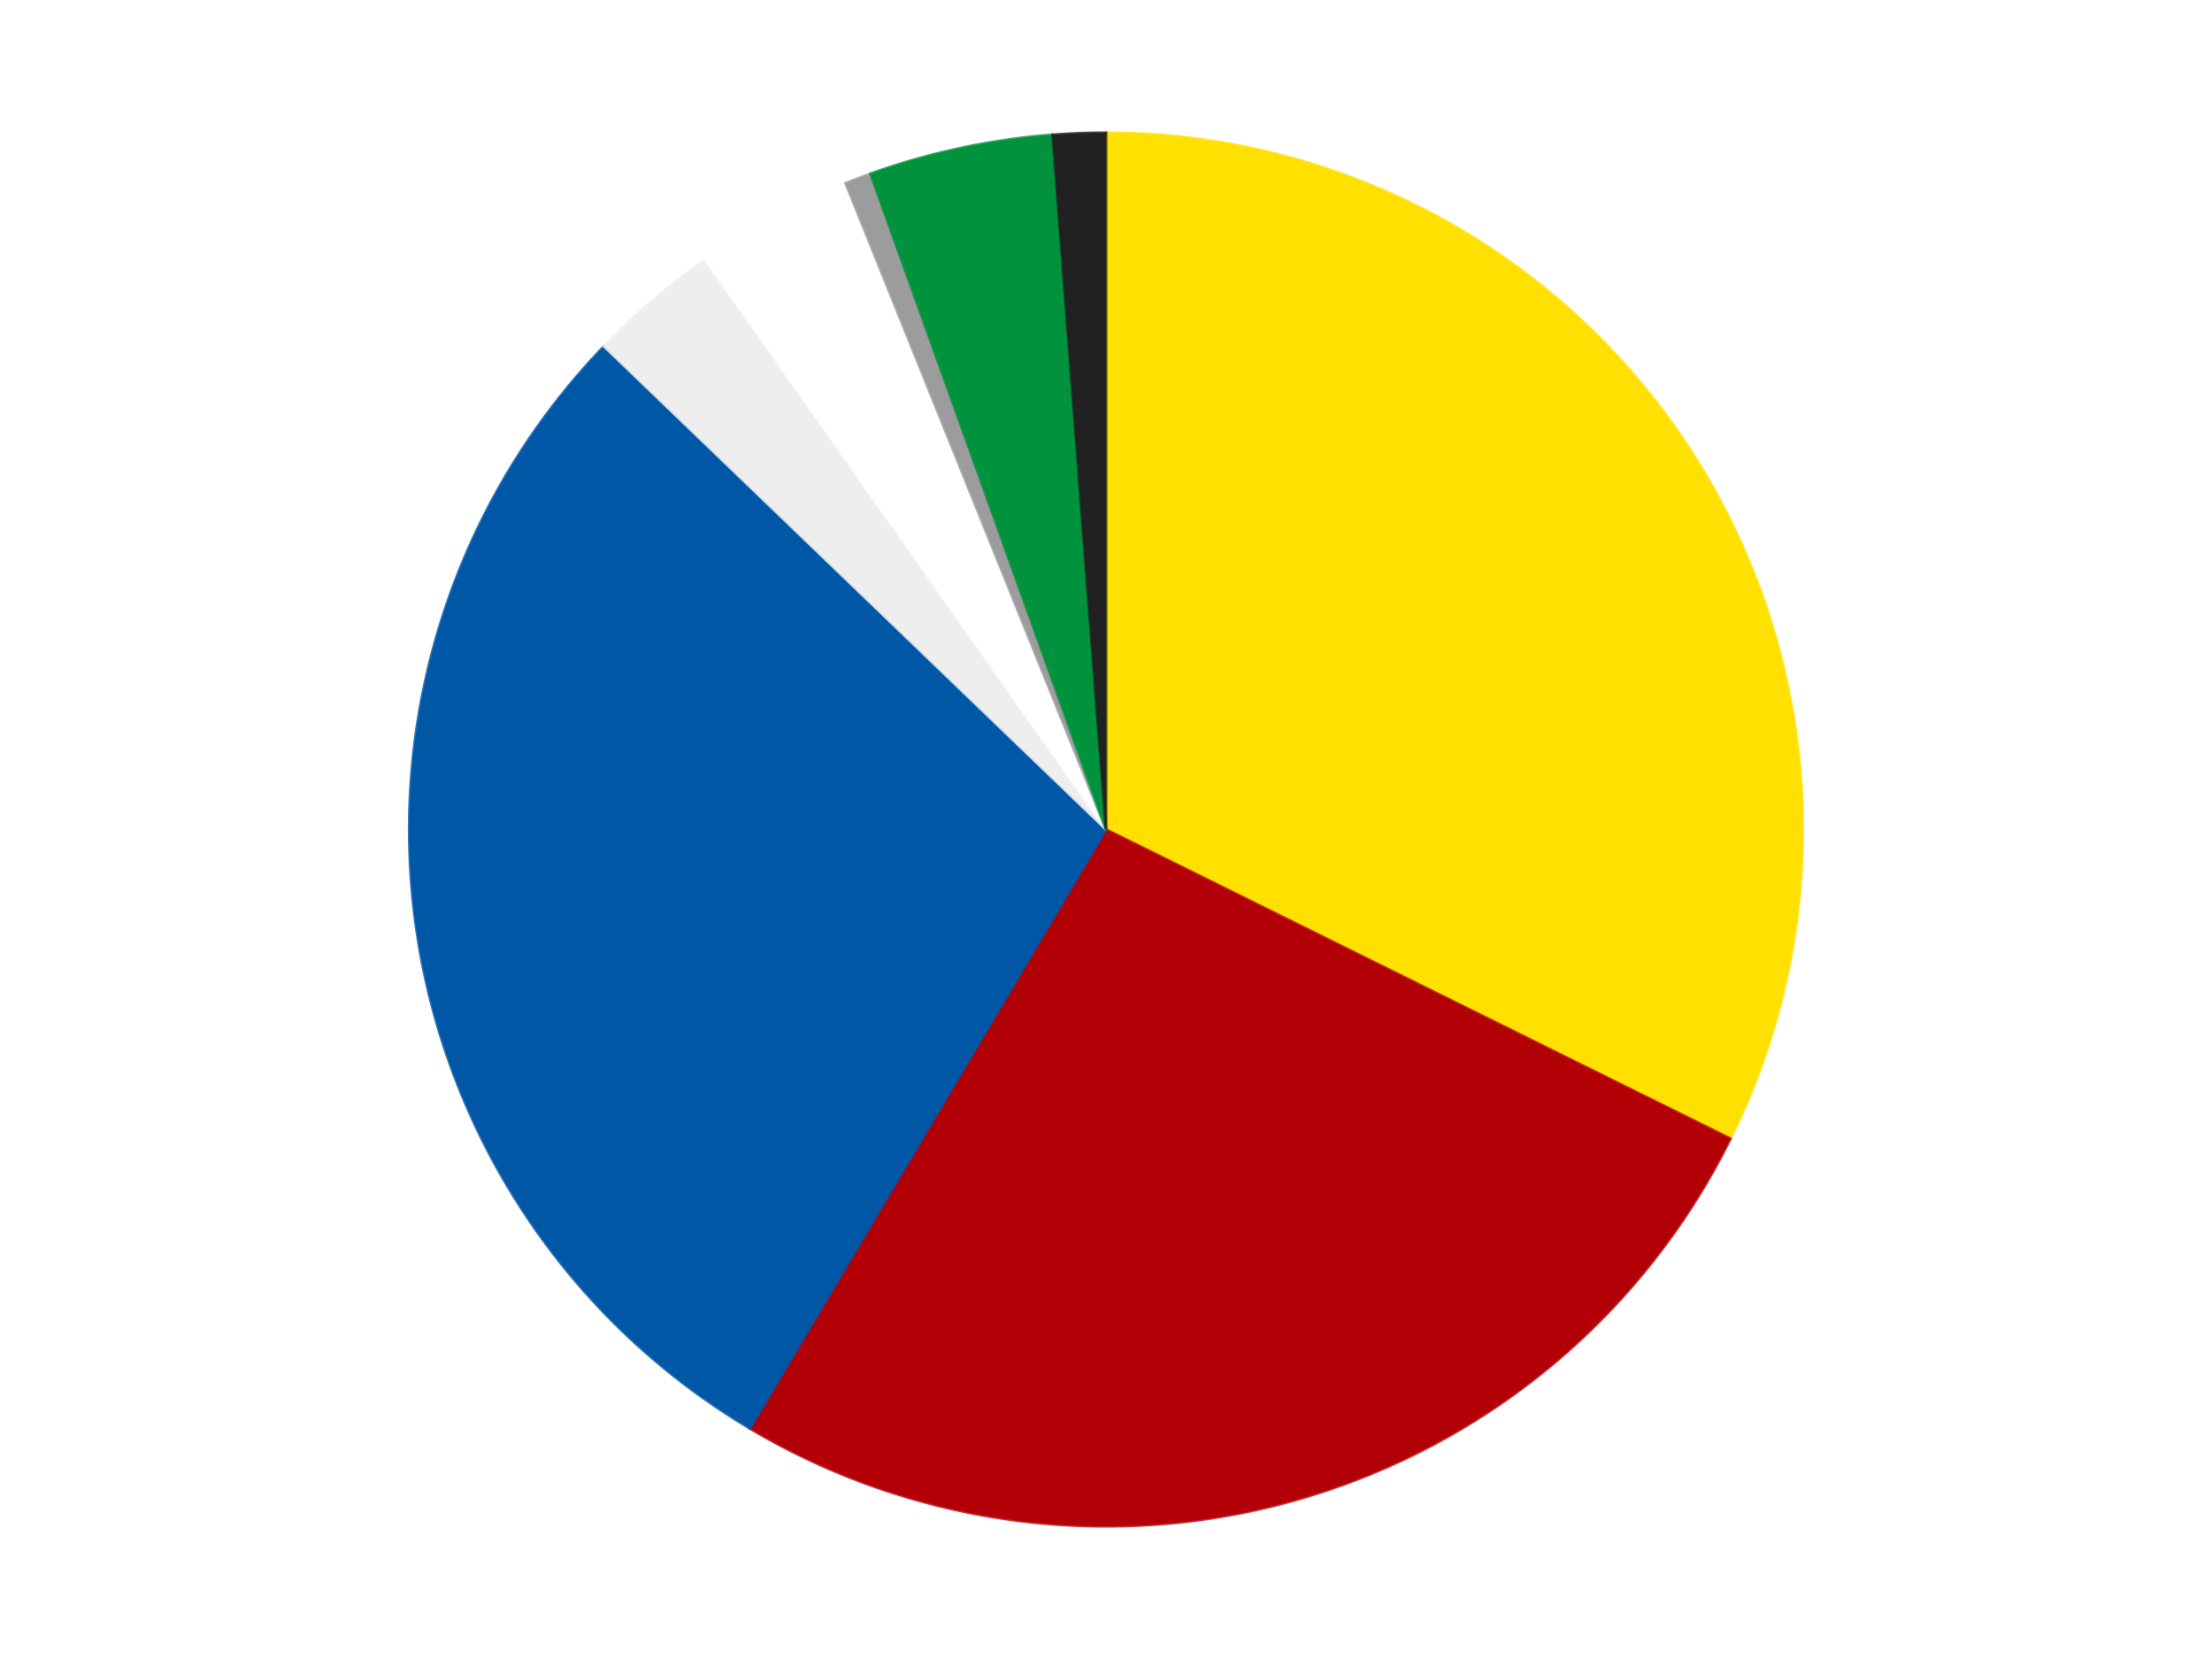
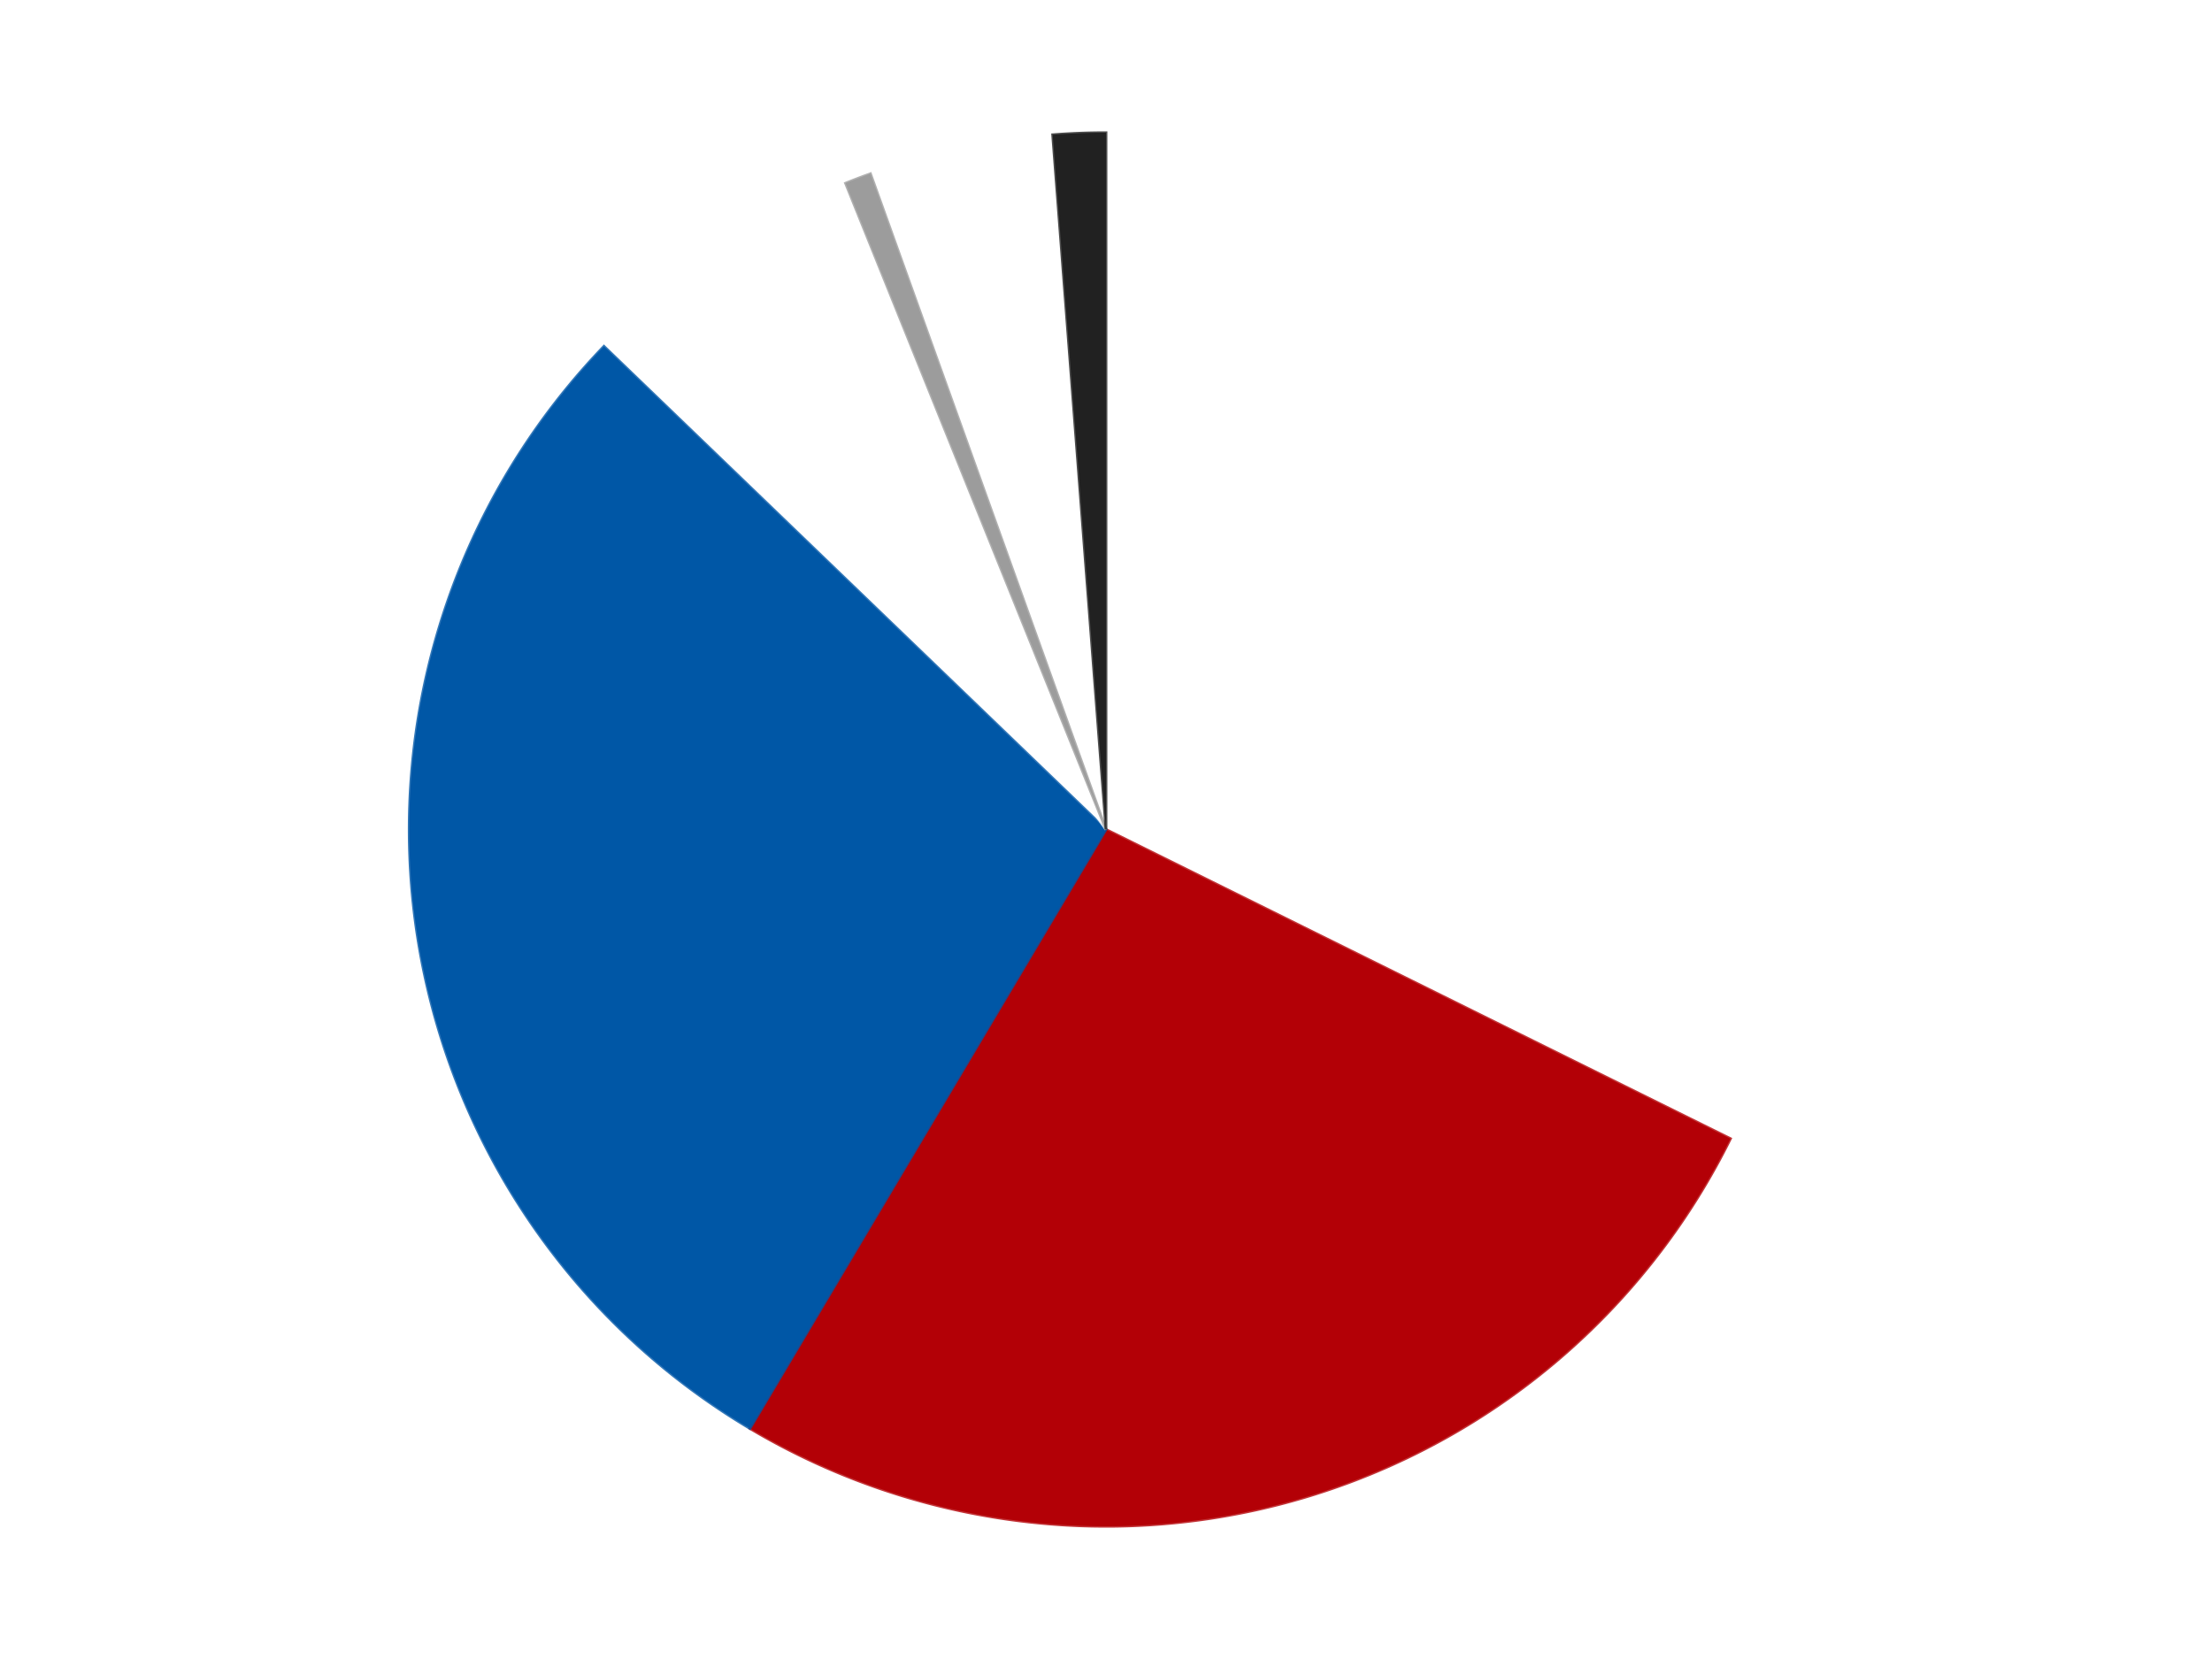
<svg xmlns="http://www.w3.org/2000/svg" xmlns:xlink="http://www.w3.org/1999/xlink" id="chart-69005215-e289-45d6-b724-8d6a31f2c00f" class="pygal-chart" viewBox="0 0 800 600">
  <defs>
    <style type="text/css">#chart-69005215-e289-45d6-b724-8d6a31f2c00f{-webkit-user-select:none;-webkit-font-smoothing:antialiased;font-family:Consolas,"Liberation Mono",Menlo,Courier,monospace}#chart-69005215-e289-45d6-b724-8d6a31f2c00f .title{font-family:Consolas,"Liberation Mono",Menlo,Courier,monospace;font-size:16px}#chart-69005215-e289-45d6-b724-8d6a31f2c00f .legends .legend text{font-family:Consolas,"Liberation Mono",Menlo,Courier,monospace;font-size:14px}#chart-69005215-e289-45d6-b724-8d6a31f2c00f .axis text{font-family:Consolas,"Liberation Mono",Menlo,Courier,monospace;font-size:10px}#chart-69005215-e289-45d6-b724-8d6a31f2c00f .axis text.major{font-family:Consolas,"Liberation Mono",Menlo,Courier,monospace;font-size:10px}#chart-69005215-e289-45d6-b724-8d6a31f2c00f .text-overlay text.value{font-family:Consolas,"Liberation Mono",Menlo,Courier,monospace;font-size:16px}#chart-69005215-e289-45d6-b724-8d6a31f2c00f .text-overlay text.label{font-family:Consolas,"Liberation Mono",Menlo,Courier,monospace;font-size:10px}#chart-69005215-e289-45d6-b724-8d6a31f2c00f .tooltip{font-family:Consolas,"Liberation Mono",Menlo,Courier,monospace;font-size:14px}#chart-69005215-e289-45d6-b724-8d6a31f2c00f text.no_data{font-family:Consolas,"Liberation Mono",Menlo,Courier,monospace;font-size:64px}
#chart-69005215-e289-45d6-b724-8d6a31f2c00f{background-color:transparent}#chart-69005215-e289-45d6-b724-8d6a31f2c00f path,#chart-69005215-e289-45d6-b724-8d6a31f2c00f line,#chart-69005215-e289-45d6-b724-8d6a31f2c00f rect,#chart-69005215-e289-45d6-b724-8d6a31f2c00f circle{-webkit-transition:150ms;-moz-transition:150ms;transition:150ms}#chart-69005215-e289-45d6-b724-8d6a31f2c00f .graph &gt; .background{fill:transparent}#chart-69005215-e289-45d6-b724-8d6a31f2c00f .plot &gt; .background{fill:transparent}#chart-69005215-e289-45d6-b724-8d6a31f2c00f .graph{fill:rgba(0,0,0,.87)}#chart-69005215-e289-45d6-b724-8d6a31f2c00f text.no_data{fill:rgba(0,0,0,1)}#chart-69005215-e289-45d6-b724-8d6a31f2c00f .title{fill:rgba(0,0,0,1)}#chart-69005215-e289-45d6-b724-8d6a31f2c00f .legends .legend text{fill:rgba(0,0,0,.87)}#chart-69005215-e289-45d6-b724-8d6a31f2c00f .legends .legend:hover text{fill:rgba(0,0,0,1)}#chart-69005215-e289-45d6-b724-8d6a31f2c00f .axis .line{stroke:rgba(0,0,0,1)}#chart-69005215-e289-45d6-b724-8d6a31f2c00f .axis .guide.line{stroke:rgba(0,0,0,.54)}#chart-69005215-e289-45d6-b724-8d6a31f2c00f .axis .major.line{stroke:rgba(0,0,0,.87)}#chart-69005215-e289-45d6-b724-8d6a31f2c00f .axis text.major{fill:rgba(0,0,0,1)}#chart-69005215-e289-45d6-b724-8d6a31f2c00f .axis.y .guides:hover .guide.line,#chart-69005215-e289-45d6-b724-8d6a31f2c00f .line-graph .axis.x .guides:hover .guide.line,#chart-69005215-e289-45d6-b724-8d6a31f2c00f .stackedline-graph .axis.x .guides:hover .guide.line,#chart-69005215-e289-45d6-b724-8d6a31f2c00f .xy-graph .axis.x .guides:hover .guide.line{stroke:rgba(0,0,0,1)}#chart-69005215-e289-45d6-b724-8d6a31f2c00f .axis .guides:hover text{fill:rgba(0,0,0,1)}#chart-69005215-e289-45d6-b724-8d6a31f2c00f .reactive{fill-opacity:1.0;stroke-opacity:.8;stroke-width:1}#chart-69005215-e289-45d6-b724-8d6a31f2c00f .ci{stroke:rgba(0,0,0,.87)}#chart-69005215-e289-45d6-b724-8d6a31f2c00f .reactive.active,#chart-69005215-e289-45d6-b724-8d6a31f2c00f .active .reactive{fill-opacity:0.6;stroke-opacity:.9;stroke-width:4}#chart-69005215-e289-45d6-b724-8d6a31f2c00f .ci .reactive.active{stroke-width:1.5}#chart-69005215-e289-45d6-b724-8d6a31f2c00f .series text{fill:rgba(0,0,0,1)}#chart-69005215-e289-45d6-b724-8d6a31f2c00f .tooltip rect{fill:transparent;stroke:rgba(0,0,0,1);-webkit-transition:opacity 150ms;-moz-transition:opacity 150ms;transition:opacity 150ms}#chart-69005215-e289-45d6-b724-8d6a31f2c00f .tooltip .label{fill:rgba(0,0,0,.87)}#chart-69005215-e289-45d6-b724-8d6a31f2c00f .tooltip .label{fill:rgba(0,0,0,.87)}#chart-69005215-e289-45d6-b724-8d6a31f2c00f .tooltip .legend{font-size:.8em;fill:rgba(0,0,0,.54)}#chart-69005215-e289-45d6-b724-8d6a31f2c00f .tooltip .x_label{font-size:.6em;fill:rgba(0,0,0,1)}#chart-69005215-e289-45d6-b724-8d6a31f2c00f .tooltip .xlink{font-size:.5em;text-decoration:underline}#chart-69005215-e289-45d6-b724-8d6a31f2c00f .tooltip .value{font-size:1.5em}#chart-69005215-e289-45d6-b724-8d6a31f2c00f .bound{font-size:.5em}#chart-69005215-e289-45d6-b724-8d6a31f2c00f .max-value{font-size:.75em;fill:rgba(0,0,0,.54)}#chart-69005215-e289-45d6-b724-8d6a31f2c00f .map-element{fill:transparent;stroke:rgba(0,0,0,.54) !important}#chart-69005215-e289-45d6-b724-8d6a31f2c00f .map-element .reactive{fill-opacity:inherit;stroke-opacity:inherit}#chart-69005215-e289-45d6-b724-8d6a31f2c00f .color-0,#chart-69005215-e289-45d6-b724-8d6a31f2c00f .color-0 a:visited{stroke:#F44336;fill:#F44336}#chart-69005215-e289-45d6-b724-8d6a31f2c00f .color-1,#chart-69005215-e289-45d6-b724-8d6a31f2c00f .color-1 a:visited{stroke:#3F51B5;fill:#3F51B5}#chart-69005215-e289-45d6-b724-8d6a31f2c00f .color-2,#chart-69005215-e289-45d6-b724-8d6a31f2c00f .color-2 a:visited{stroke:#009688;fill:#009688}#chart-69005215-e289-45d6-b724-8d6a31f2c00f .color-3,#chart-69005215-e289-45d6-b724-8d6a31f2c00f .color-3 a:visited{stroke:#FFC107;fill:#FFC107}#chart-69005215-e289-45d6-b724-8d6a31f2c00f .color-4,#chart-69005215-e289-45d6-b724-8d6a31f2c00f .color-4 a:visited{stroke:#FF5722;fill:#FF5722}#chart-69005215-e289-45d6-b724-8d6a31f2c00f .color-5,#chart-69005215-e289-45d6-b724-8d6a31f2c00f .color-5 a:visited{stroke:#9C27B0;fill:#9C27B0}#chart-69005215-e289-45d6-b724-8d6a31f2c00f .color-6,#chart-69005215-e289-45d6-b724-8d6a31f2c00f .color-6 a:visited{stroke:#03A9F4;fill:#03A9F4}#chart-69005215-e289-45d6-b724-8d6a31f2c00f .color-7,#chart-69005215-e289-45d6-b724-8d6a31f2c00f .color-7 a:visited{stroke:#8BC34A;fill:#8BC34A}#chart-69005215-e289-45d6-b724-8d6a31f2c00f .text-overlay .color-0 text{fill:black}#chart-69005215-e289-45d6-b724-8d6a31f2c00f .text-overlay .color-1 text{fill:black}#chart-69005215-e289-45d6-b724-8d6a31f2c00f .text-overlay .color-2 text{fill:black}#chart-69005215-e289-45d6-b724-8d6a31f2c00f .text-overlay .color-3 text{fill:black}#chart-69005215-e289-45d6-b724-8d6a31f2c00f .text-overlay .color-4 text{fill:black}#chart-69005215-e289-45d6-b724-8d6a31f2c00f .text-overlay .color-5 text{fill:black}#chart-69005215-e289-45d6-b724-8d6a31f2c00f .text-overlay .color-6 text{fill:black}#chart-69005215-e289-45d6-b724-8d6a31f2c00f .text-overlay .color-7 text{fill:black}
#chart-69005215-e289-45d6-b724-8d6a31f2c00f text.no_data{text-anchor:middle}#chart-69005215-e289-45d6-b724-8d6a31f2c00f .guide.line{fill:none}#chart-69005215-e289-45d6-b724-8d6a31f2c00f .centered{text-anchor:middle}#chart-69005215-e289-45d6-b724-8d6a31f2c00f .title{text-anchor:middle}#chart-69005215-e289-45d6-b724-8d6a31f2c00f .legends .legend text{fill-opacity:1}#chart-69005215-e289-45d6-b724-8d6a31f2c00f .axis.x text{text-anchor:middle}#chart-69005215-e289-45d6-b724-8d6a31f2c00f .axis.x:not(.web) text[transform]{text-anchor:start}#chart-69005215-e289-45d6-b724-8d6a31f2c00f .axis.x:not(.web) text[transform].backwards{text-anchor:end}#chart-69005215-e289-45d6-b724-8d6a31f2c00f .axis.y text{text-anchor:end}#chart-69005215-e289-45d6-b724-8d6a31f2c00f .axis.y text[transform].backwards{text-anchor:start}#chart-69005215-e289-45d6-b724-8d6a31f2c00f .axis.y2 text{text-anchor:start}#chart-69005215-e289-45d6-b724-8d6a31f2c00f .axis.y2 text[transform].backwards{text-anchor:end}#chart-69005215-e289-45d6-b724-8d6a31f2c00f .axis .guide.line{stroke-dasharray:4,4;stroke:black}#chart-69005215-e289-45d6-b724-8d6a31f2c00f .axis .major.guide.line{stroke-dasharray:6,6;stroke:black}#chart-69005215-e289-45d6-b724-8d6a31f2c00f .horizontal .axis.y .guide.line,#chart-69005215-e289-45d6-b724-8d6a31f2c00f .horizontal .axis.y2 .guide.line,#chart-69005215-e289-45d6-b724-8d6a31f2c00f .vertical .axis.x .guide.line{opacity:0}#chart-69005215-e289-45d6-b724-8d6a31f2c00f .horizontal .axis.always_show .guide.line,#chart-69005215-e289-45d6-b724-8d6a31f2c00f .vertical .axis.always_show .guide.line{opacity:1 !important}#chart-69005215-e289-45d6-b724-8d6a31f2c00f .axis.y .guides:hover .guide.line,#chart-69005215-e289-45d6-b724-8d6a31f2c00f .axis.y2 .guides:hover .guide.line,#chart-69005215-e289-45d6-b724-8d6a31f2c00f .axis.x .guides:hover .guide.line{opacity:1}#chart-69005215-e289-45d6-b724-8d6a31f2c00f .axis .guides:hover text{opacity:1}#chart-69005215-e289-45d6-b724-8d6a31f2c00f .nofill{fill:none}#chart-69005215-e289-45d6-b724-8d6a31f2c00f .subtle-fill{fill-opacity:.2}#chart-69005215-e289-45d6-b724-8d6a31f2c00f .dot{stroke-width:1px;fill-opacity:1;stroke-opacity:1}#chart-69005215-e289-45d6-b724-8d6a31f2c00f .dot.active{stroke-width:5px}#chart-69005215-e289-45d6-b724-8d6a31f2c00f .dot.negative{fill:transparent}#chart-69005215-e289-45d6-b724-8d6a31f2c00f text,#chart-69005215-e289-45d6-b724-8d6a31f2c00f tspan{stroke:none !important}#chart-69005215-e289-45d6-b724-8d6a31f2c00f .series text.active{opacity:1}#chart-69005215-e289-45d6-b724-8d6a31f2c00f .tooltip rect{fill-opacity:.95;stroke-width:.5}#chart-69005215-e289-45d6-b724-8d6a31f2c00f .tooltip text{fill-opacity:1}#chart-69005215-e289-45d6-b724-8d6a31f2c00f .showable{visibility:hidden}#chart-69005215-e289-45d6-b724-8d6a31f2c00f .showable.shown{visibility:visible}#chart-69005215-e289-45d6-b724-8d6a31f2c00f .gauge-background{fill:rgba(229,229,229,1);stroke:none}#chart-69005215-e289-45d6-b724-8d6a31f2c00f .bg-lines{stroke:transparent;stroke-width:2px}</style>
    <script type="text/javascript">window.pygal = window.pygal || {};window.pygal.config = window.pygal.config || {};window.pygal.config['69005215-e289-45d6-b724-8d6a31f2c00f'] = {"allow_interruptions": false, "box_mode": "extremes", "classes": ["pygal-chart"], "css": ["file://style.css", "file://graph.css"], "defs": [], "disable_xml_declaration": false, "dots_size": 2.5, "dynamic_print_values": false, "explicit_size": false, "fill": false, "force_uri_protocol": "https", "formatter": null, "half_pie": false, "height": 600, "include_x_axis": false, "inner_radius": 0, "interpolate": null, "interpolation_parameters": {}, "interpolation_precision": 250, "inverse_y_axis": false, "js": ["//kozea.github.io/pygal.js/2.0.x/pygal-tooltips.min.js"], "legend_at_bottom": false, "legend_at_bottom_columns": null, "legend_box_size": 12, "logarithmic": false, "margin": 20, "margin_bottom": null, "margin_left": null, "margin_right": null, "margin_top": null, "max_scale": 16, "min_scale": 4, "missing_value_fill_truncation": "x", "no_data_text": "No data", "no_prefix": false, "order_min": null, "pretty_print": false, "print_labels": false, "print_values": false, "print_values_position": "center", "print_zeroes": true, "range": null, "reverse_direction": false, "rounded_bars": null, "secondary_range": null, "show_dots": true, "show_legend": false, "show_minor_x_labels": true, "show_minor_y_labels": true, "show_only_major_dots": false, "show_x_guides": false, "show_x_labels": true, "show_y_guides": true, "show_y_labels": true, "spacing": 10, "stack_from_top": false, "strict": false, "stroke": true, "stroke_style": null, "style": {"background": "transparent", "ci_colors": [], "colors": ["#F44336", "#3F51B5", "#009688", "#FFC107", "#FF5722", "#9C27B0", "#03A9F4", "#8BC34A", "#FF9800", "#E91E63", "#2196F3", "#4CAF50", "#FFEB3B", "#673AB7", "#00BCD4", "#CDDC39", "#9E9E9E", "#607D8B"], "dot_opacity": "1", "font_family": "Consolas, \"Liberation Mono\", Menlo, Courier, monospace", "foreground": "rgba(0, 0, 0, .87)", "foreground_strong": "rgba(0, 0, 0, 1)", "foreground_subtle": "rgba(0, 0, 0, .54)", "guide_stroke_color": "black", "guide_stroke_dasharray": "4,4", "label_font_family": "Consolas, \"Liberation Mono\", Menlo, Courier, monospace", "label_font_size": 10, "legend_font_family": "Consolas, \"Liberation Mono\", Menlo, Courier, monospace", "legend_font_size": 14, "major_guide_stroke_color": "black", "major_guide_stroke_dasharray": "6,6", "major_label_font_family": "Consolas, \"Liberation Mono\", Menlo, Courier, monospace", "major_label_font_size": 10, "no_data_font_family": "Consolas, \"Liberation Mono\", Menlo, Courier, monospace", "no_data_font_size": 64, "opacity": "1.0", "opacity_hover": "0.6", "plot_background": "transparent", "stroke_opacity": ".8", "stroke_opacity_hover": ".9", "stroke_width": "1", "stroke_width_hover": "4", "title_font_family": "Consolas, \"Liberation Mono\", Menlo, Courier, monospace", "title_font_size": 16, "tooltip_font_family": "Consolas, \"Liberation Mono\", Menlo, Courier, monospace", "tooltip_font_size": 14, "transition": "150ms", "value_background": "rgba(229, 229, 229, 1)", "value_colors": [], "value_font_family": "Consolas, \"Liberation Mono\", Menlo, Courier, monospace", "value_font_size": 16, "value_label_font_family": "Consolas, \"Liberation Mono\", Menlo, Courier, monospace", "value_label_font_size": 10}, "title": null, "tooltip_border_radius": 0, "tooltip_fancy_mode": true, "truncate_label": null, "truncate_legend": null, "width": 800, "x_label_rotation": 0, "x_labels": null, "x_labels_major": null, "x_labels_major_count": null, "x_labels_major_every": null, "x_title": null, "xrange": null, "y_label_rotation": 0, "y_labels": null, "y_labels_major": null, "y_labels_major_count": null, "y_labels_major_every": null, "y_title": null, "zero": 0, "legends": ["Yellow", "Red", "Blue", "Trans-Clear", "White", "Light Gray", "Green", "Black"]}</script>
    <script type="text/javascript" xlink:href="https://kozea.github.io/pygal.js/2.0.x/pygal-tooltips.min.js" />
  </defs>
  <title>Pygal</title>
  <g class="graph pie-graph vertical">
    <rect x="0" y="0" width="800" height="600" class="background" />
    <g transform="translate(20, 20)" class="plot">
      <rect x="0" y="0" width="760" height="560" class="background" />
      <g class="series serie-0 color-0">
        <g class="slices">
          <g class="slice" style="fill: #FFE001; stroke: #FFE001">
-             <path d="M380 28 A252 252 0 0 1 605.834 391.817 L380 280 A0 0 0 0 0 380 280 z" class="slice reactive tooltip-trigger" />
            <desc class="value">53</desc>
            <desc class="x centered">487.05254818540254</desc>
            <desc class="y centered">213.5488756527621</desc>
          </g>
        </g>
      </g>
      <g class="series serie-1 color-1">
        <g class="slices">
          <g class="slice" style="fill: #B30006; stroke: #B30006">
-             <path d="M605.834 391.817 A252 252 0 0 1 251.223 496.612 L380 280 A0 0 0 0 0 380 280 z" class="slice reactive tooltip-trigger" />
+             <path d="M605.834 391.817 A252 252 0 0 1 251.223 496.612 L380 280 z" class="slice reactive tooltip-trigger" />
            <desc class="value">43</desc>
            <desc class="x centered">415.70878389646697</desc>
            <desc class="y centered">400.8341125371285</desc>
          </g>
        </g>
      </g>
      <g class="series serie-2 color-2">
        <g class="slices">
          <g class="slice" style="fill: #0057A6; stroke: #0057A6">
            <path d="M251.223 496.612 A252 252 0 0 1 198.429 105.255 L380 280 A0 0 0 0 0 380 280 z" class="slice reactive tooltip-trigger" />
            <desc class="value">47</desc>
            <desc class="x centered">255.1310917525622</desc>
            <desc class="y centered">296.84505129386565</desc>
          </g>
        </g>
      </g>
      <g class="series serie-3 color-3">
        <g class="slices">
          <g class="slice" style="fill: #EEEEEE; stroke: #EEEEEE">
-             <path d="M198.429 105.255 A252 252 0 0 1 235.02 73.882 L380 280 A0 0 0 0 0 380 280 z" class="slice reactive tooltip-trigger" />
            <desc class="value">5</desc>
            <desc class="x centered">297.98615981512285</desc>
            <desc class="y centered">184.34577887970954</desc>
          </g>
        </g>
      </g>
      <g class="series serie-4 color-4">
        <g class="slices">
          <g class="slice" style="fill: #FFFFFF; stroke: #FFFFFF">
            <path d="M235.02 73.882 A252 252 0 0 1 285.798 46.269 L380 280 A0 0 0 0 0 380 280 z" class="slice reactive tooltip-trigger" />
            <desc class="value">6</desc>
            <desc class="x centered">319.80730286745495</desc>
            <desc class="y centered">169.30745638522126</desc>
          </g>
        </g>
      </g>
      <g class="series serie-5 color-5">
        <g class="slices">
          <g class="slice" style="fill: #9C9C9C; stroke: #9C9C9C">
            <path d="M285.798 46.269 A252 252 0 0 1 294.82 42.833 L380 280 A0 0 0 0 0 380 280 z" class="slice reactive tooltip-trigger" />
            <desc class="value">1</desc>
            <desc class="x centered">335.14623174309384</desc>
            <desc class="y centered">162.25391949981622</desc>
          </g>
        </g>
      </g>
      <g class="series serie-6 color-6">
        <g class="slices">
          <g class="slice" style="fill: #00923D; stroke: #00923D">
-             <path d="M294.82 42.833 A252 252 0 0 1 360.71 28.739 L380 280 A0 0 0 0 0 380 280 z" class="slice reactive tooltip-trigger" />
            <desc class="value">7</desc>
            <desc class="x centered">353.64575380685034</desc>
            <desc class="y centered">156.78695804586732</desc>
          </g>
        </g>
      </g>
      <g class="series serie-7 color-7">
        <g class="slices">
          <g class="slice" style="fill: #212121; stroke: #212121">
            <path d="M360.71 28.739 A252 252 0 0 1 380 28 L380 280 A0 0 0 0 0 380 280 z" class="slice reactive tooltip-trigger" />
            <desc class="value">2</desc>
            <desc class="x centered">375.1738555550555</desc>
            <desc class="y centered">154.09246118759793</desc>
          </g>
        </g>
      </g>
    </g>
    <g class="titles" />
    <g transform="translate(20, 20)" class="plot overlay">
      <g class="series serie-0 color-0" />
      <g class="series serie-1 color-1" />
      <g class="series serie-2 color-2" />
      <g class="series serie-3 color-3" />
      <g class="series serie-4 color-4" />
      <g class="series serie-5 color-5" />
      <g class="series serie-6 color-6" />
      <g class="series serie-7 color-7" />
    </g>
    <g transform="translate(20, 20)" class="plot text-overlay">
      <g class="series serie-0 color-0" />
      <g class="series serie-1 color-1" />
      <g class="series serie-2 color-2" />
      <g class="series serie-3 color-3" />
      <g class="series serie-4 color-4" />
      <g class="series serie-5 color-5" />
      <g class="series serie-6 color-6" />
      <g class="series serie-7 color-7" />
    </g>
    <g transform="translate(20, 20)" class="plot tooltip-overlay">
      <g transform="translate(0 0)" style="opacity: 0" class="tooltip">
-         <rect rx="0" ry="0" width="0" height="0" class="tooltip-box" />
        <g class="text" />
      </g>
    </g>
  </g>
</svg>